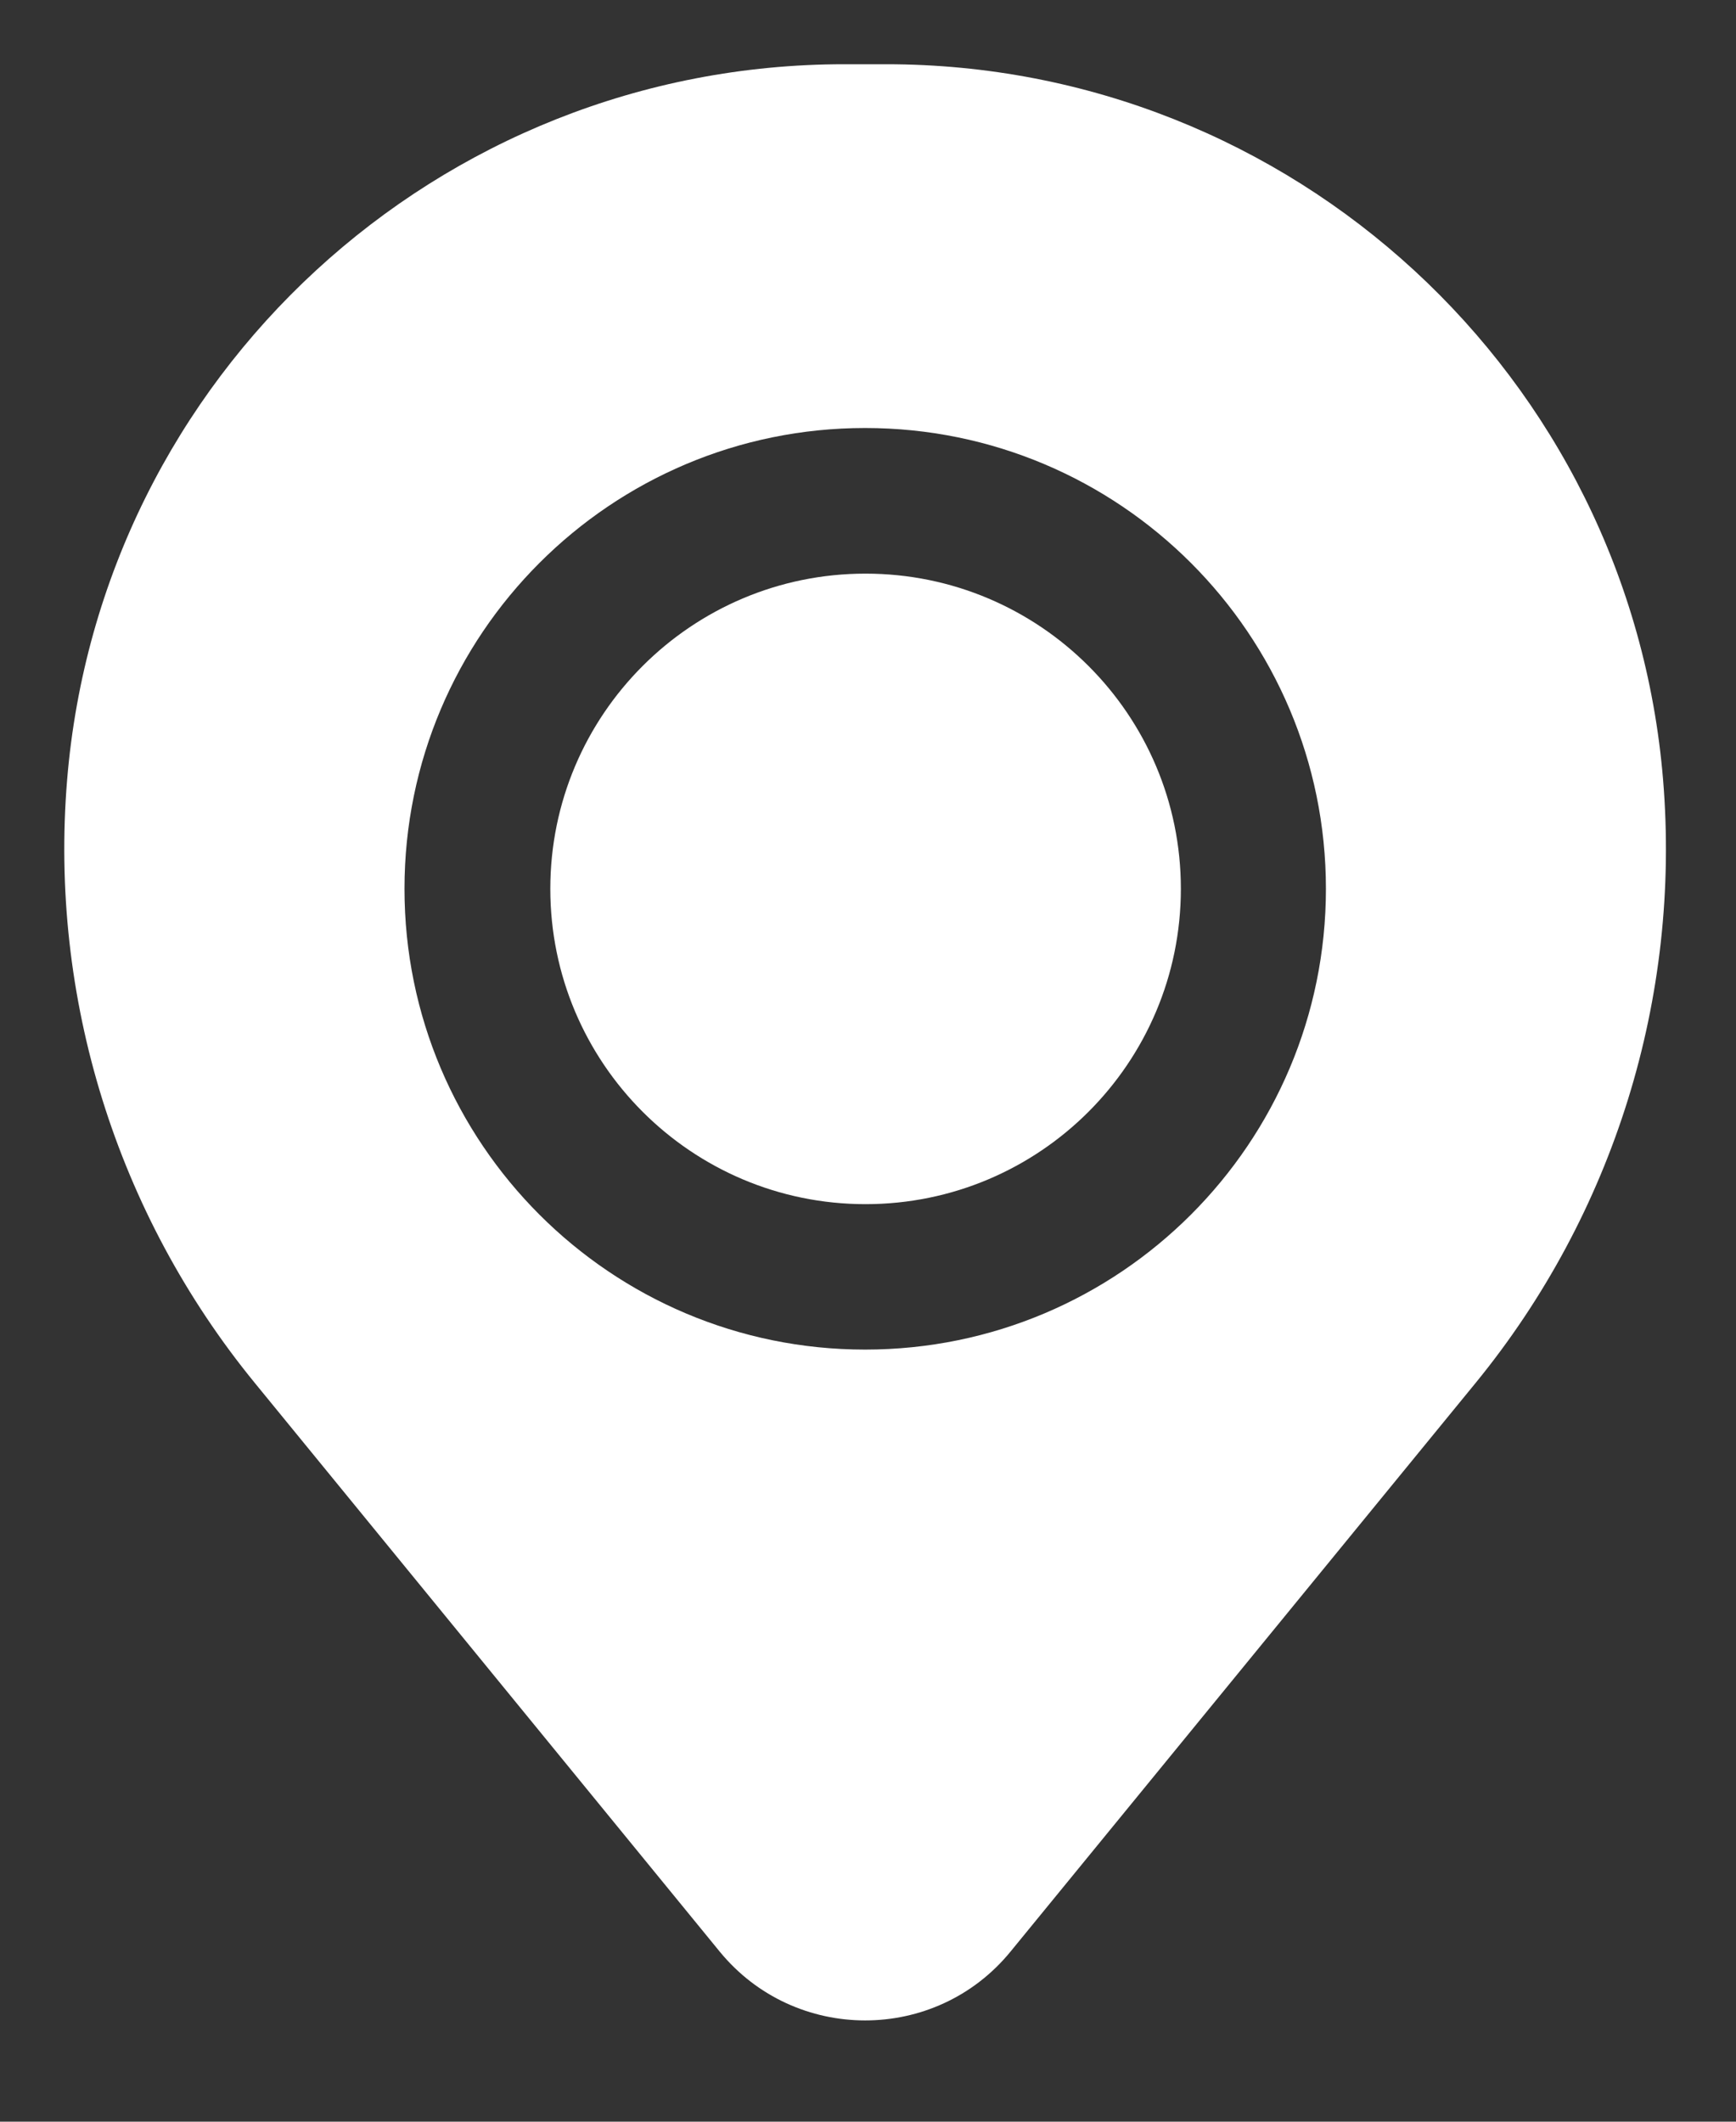
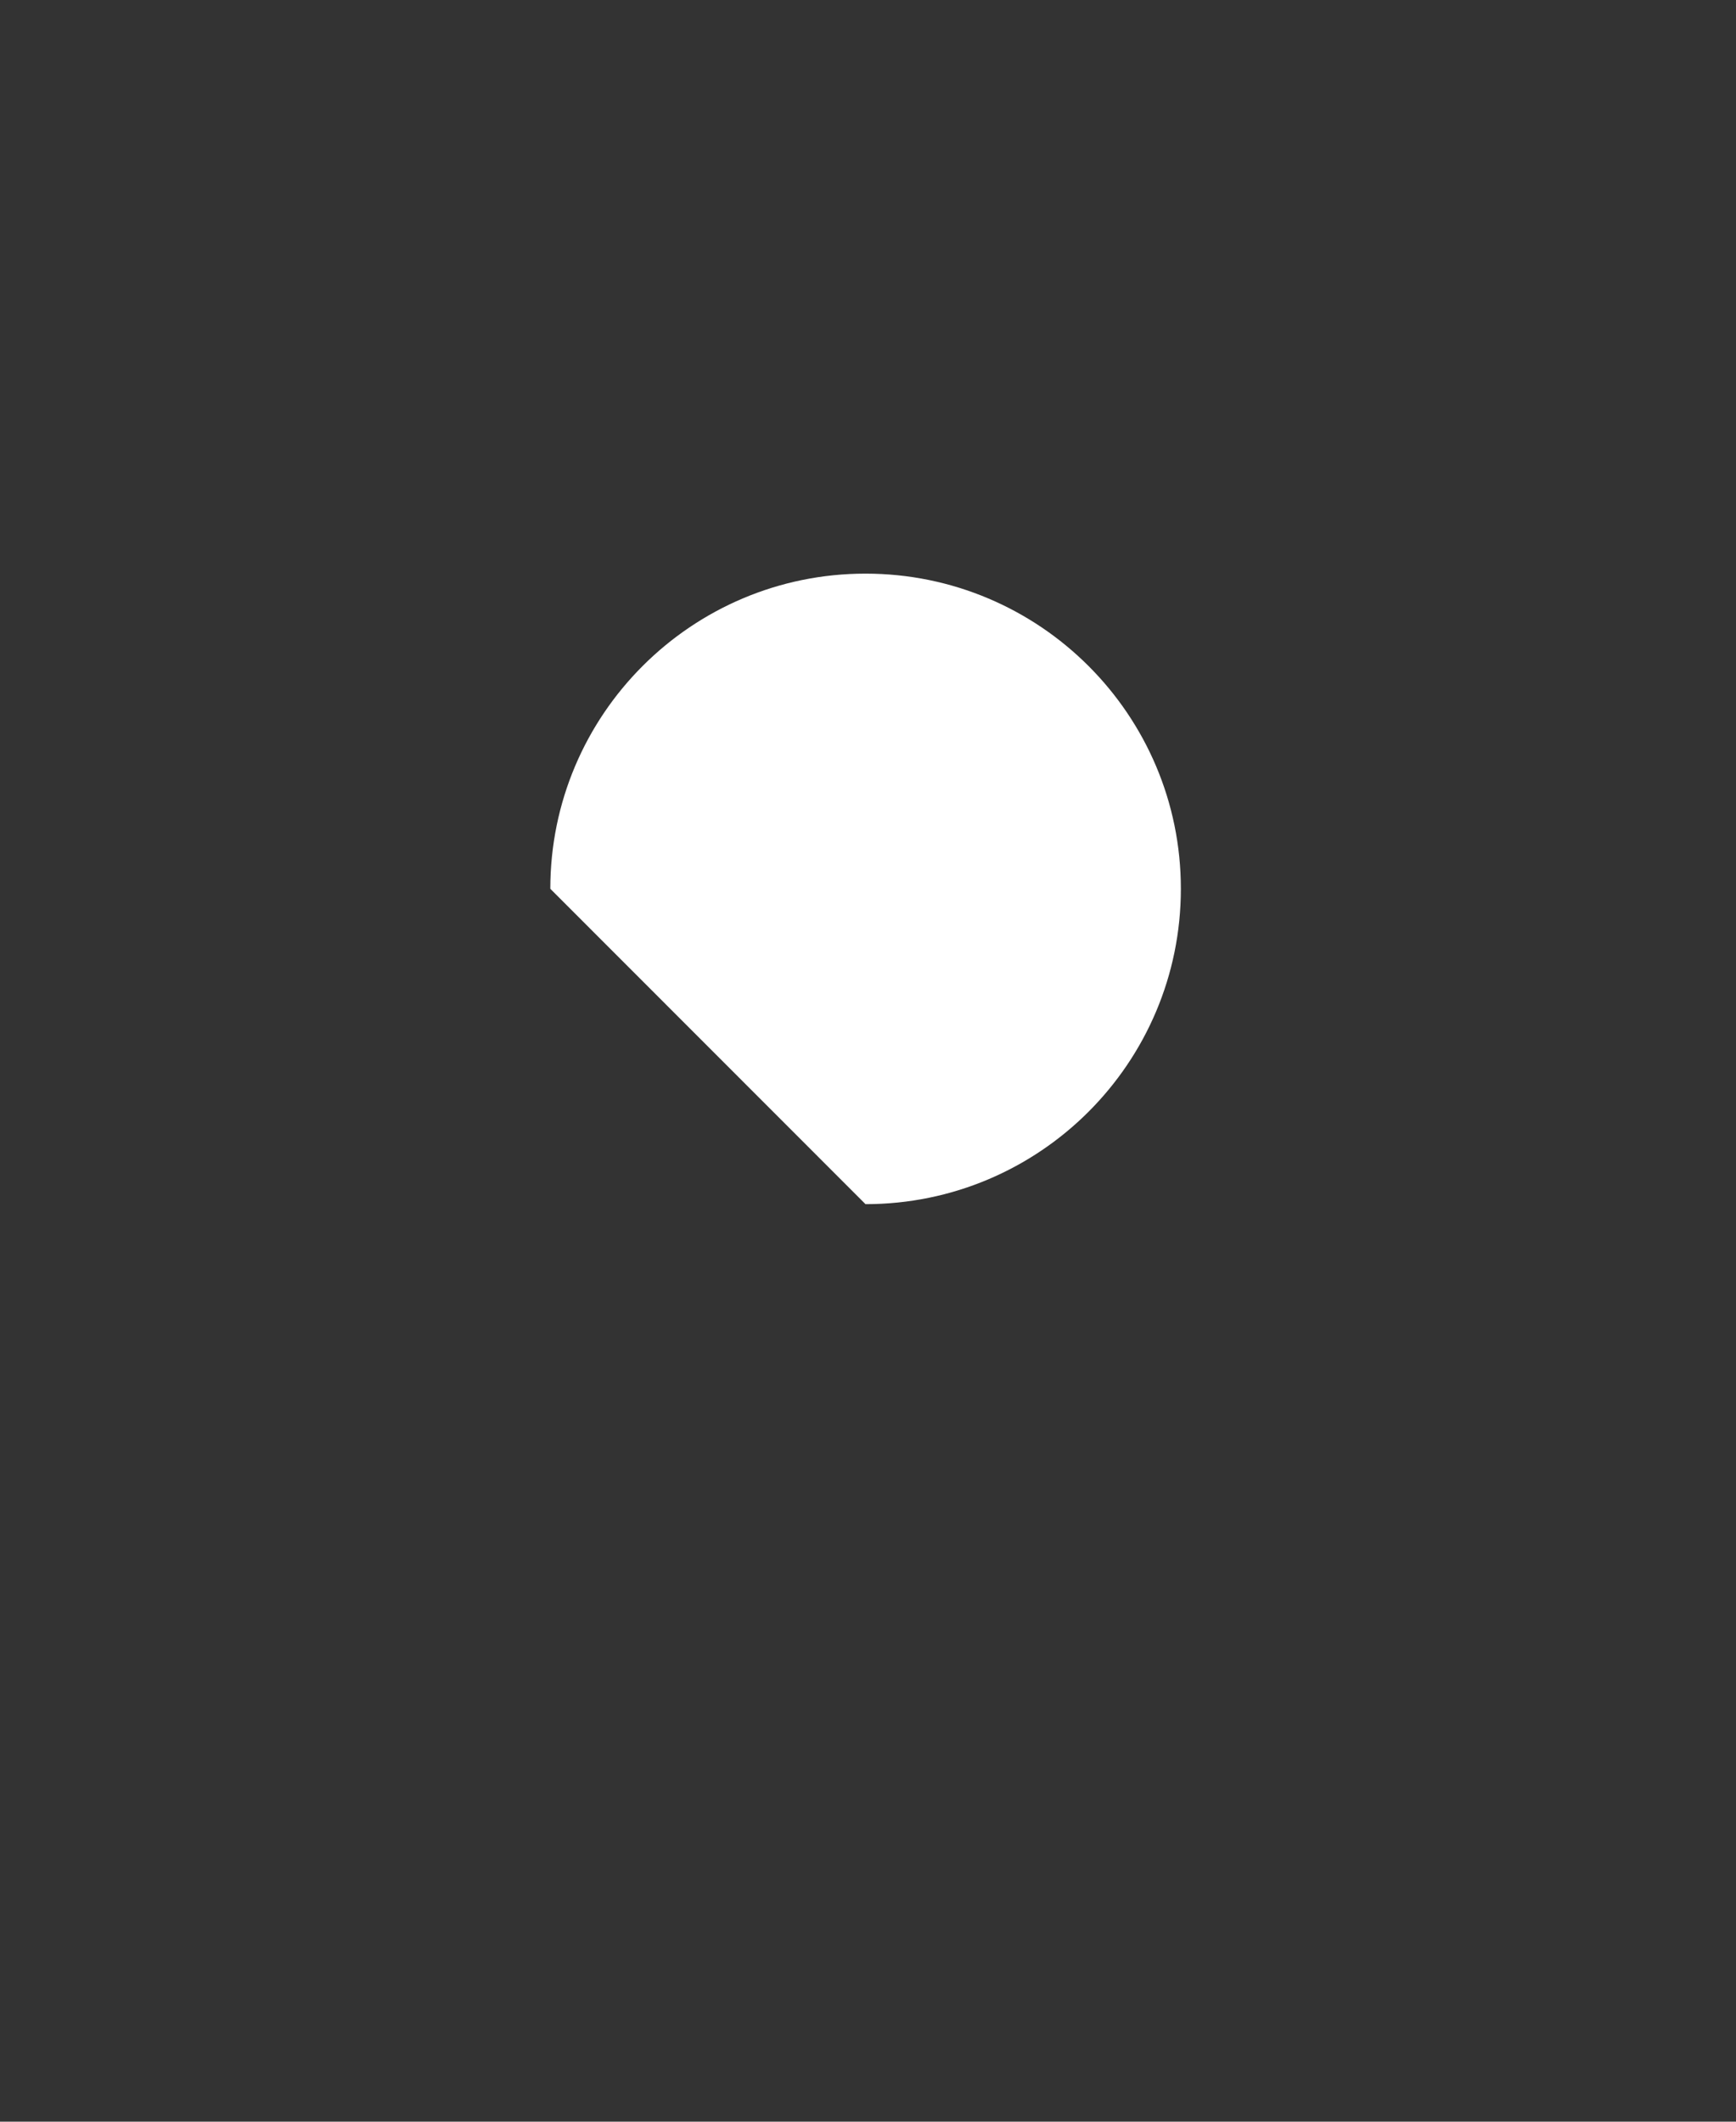
<svg xmlns="http://www.w3.org/2000/svg" width="9" height="11" viewBox="0 0 9 11" fill="none">
  <rect x="0" y="0" width="9" height="11" fill="#333333" stroke="none" />
-   <path d="M2.853 4.608C2.853 3.706 3.585 2.974 4.487 2.974C5.39 2.974 6.122 3.706 6.122 4.608C6.122 5.511 5.39 6.243 4.487 6.243C3.585 6.243 2.853 5.511 2.853 4.608Z" fill="white" />
-   <path fill-rule="evenodd" clip-rule="evenodd" d="M0.348 4.043C0.521 1.947 2.273 0.333 4.377 0.333H4.594C6.697 0.333 8.449 1.947 8.622 4.043C8.715 5.172 8.367 6.293 7.65 7.17L5.239 10.118C4.85 10.594 4.121 10.594 3.731 10.118L1.321 7.17C0.604 6.293 0.255 5.172 0.348 4.043ZM4.485 2.219C3.166 2.219 2.097 3.289 2.097 4.608C2.097 5.927 3.166 6.997 4.485 6.997C5.805 6.997 6.874 5.927 6.874 4.608C6.874 3.289 5.805 2.219 4.485 2.219Z" fill="white" />
+   <path d="M2.853 4.608C2.853 3.706 3.585 2.974 4.487 2.974C5.39 2.974 6.122 3.706 6.122 4.608C6.122 5.511 5.39 6.243 4.487 6.243Z" fill="white" />
</svg>